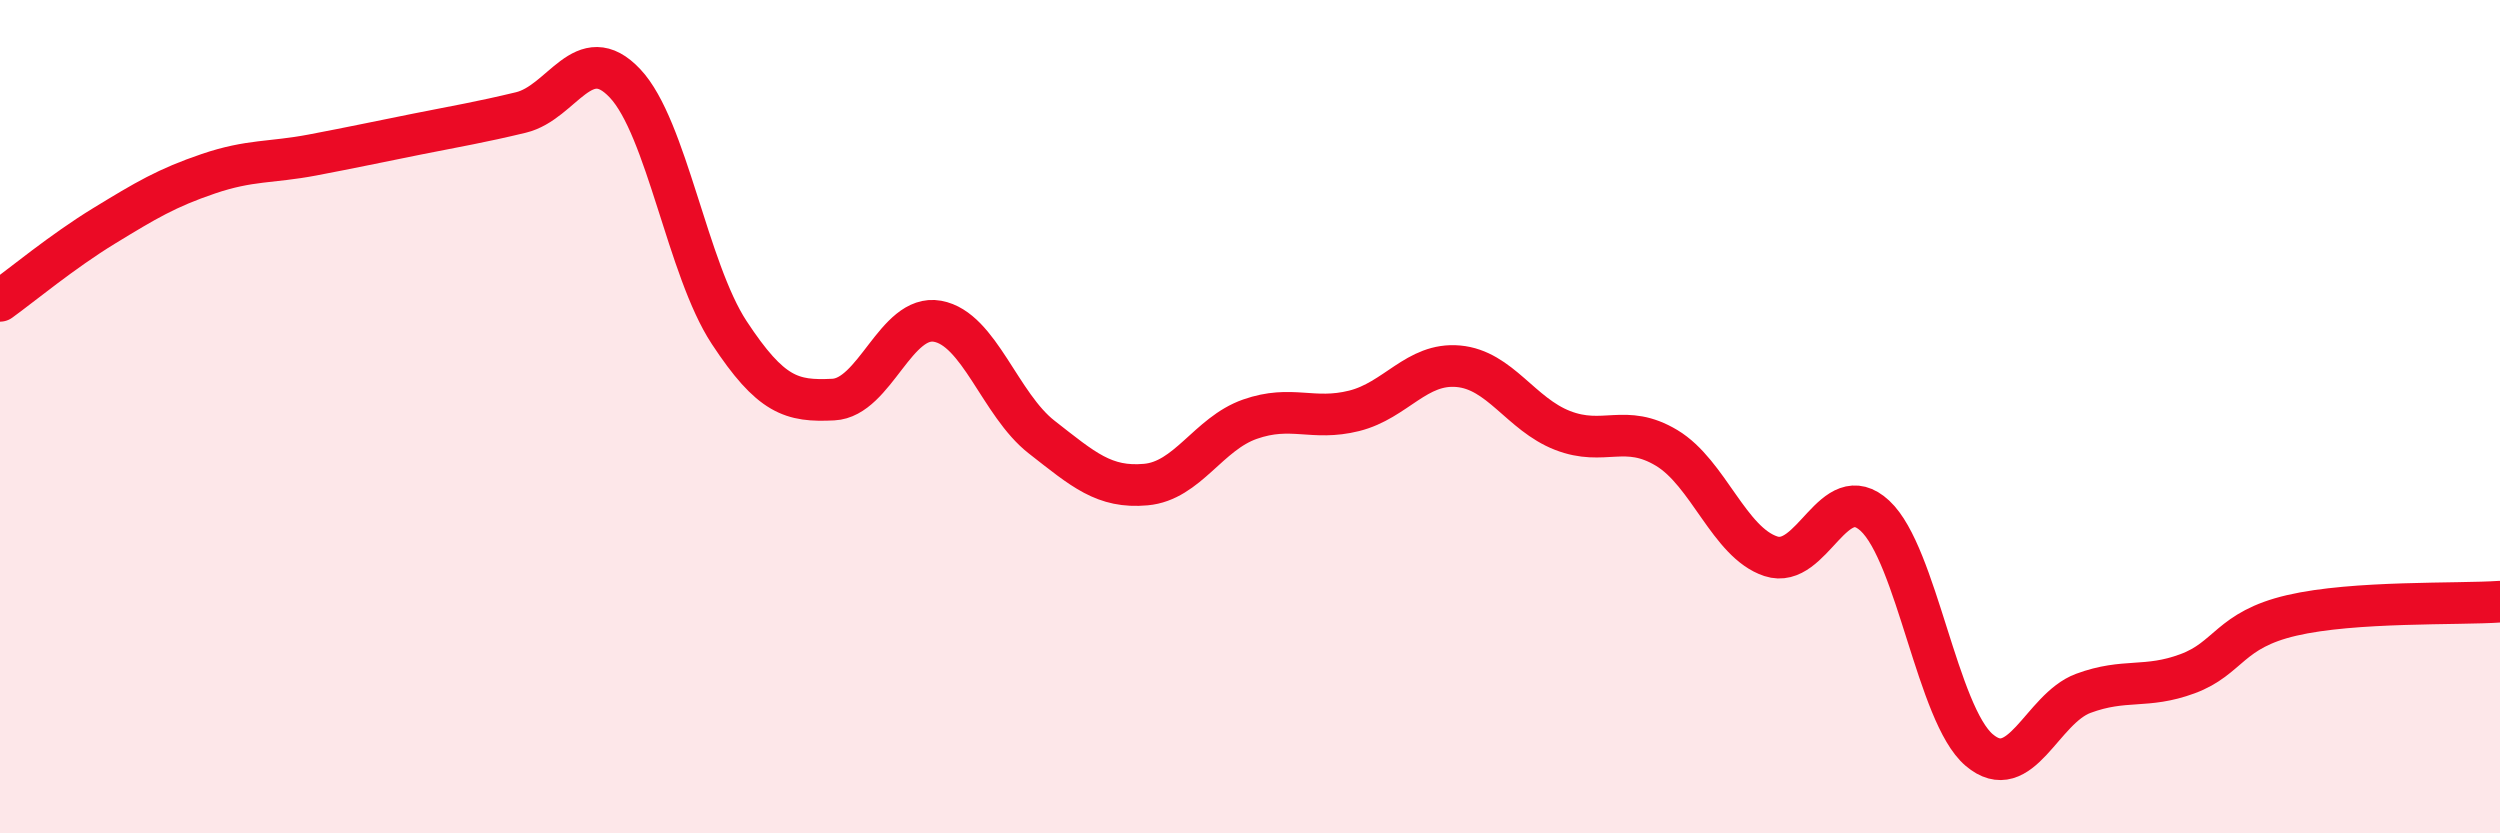
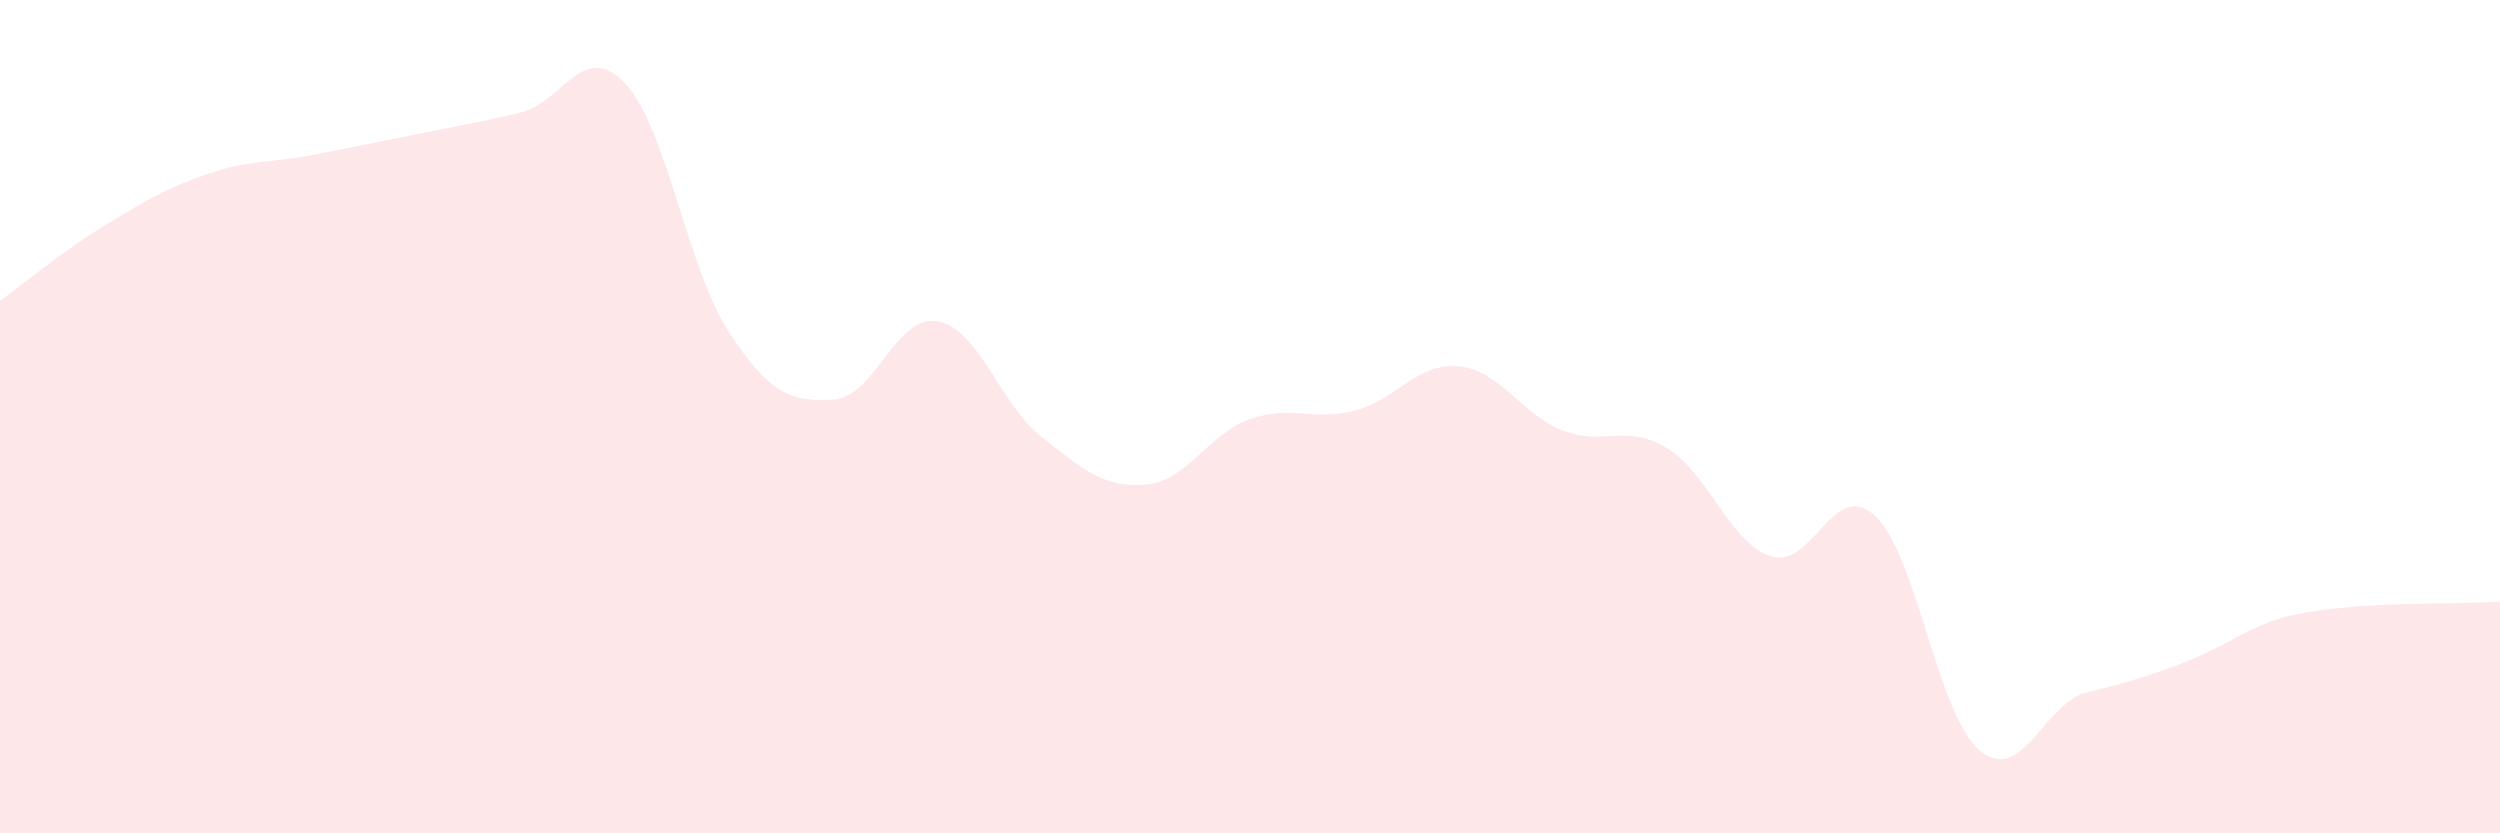
<svg xmlns="http://www.w3.org/2000/svg" width="60" height="20" viewBox="0 0 60 20">
-   <path d="M 0,7.22 C 0.5,6.86 1.5,6.03 2.5,5.42 C 3.5,4.81 4,4.51 5,4.17 C 6,3.83 6.5,3.91 7.5,3.72 C 8.5,3.53 9,3.42 10,3.22 C 11,3.02 11.5,2.94 12.5,2.7 C 13.5,2.46 14,0.94 15,2 C 16,3.06 16.5,6.46 17.5,7.98 C 18.5,9.5 19,9.64 20,9.59 C 21,9.54 21.5,7.53 22.5,7.71 C 23.5,7.89 24,9.71 25,10.49 C 26,11.27 26.5,11.72 27.5,11.63 C 28.5,11.54 29,10.41 30,10.06 C 31,9.71 31.5,10.11 32.5,9.86 C 33.5,9.61 34,8.7 35,8.79 C 36,8.88 36.5,9.94 37.5,10.33 C 38.5,10.72 39,10.15 40,10.75 C 41,11.35 41.5,13.02 42.5,13.35 C 43.5,13.68 44,11.45 45,12.38 C 46,13.31 46.5,17.15 47.5,18 C 48.5,18.85 49,17.01 50,16.64 C 51,16.27 51.5,16.54 52.5,16.17 C 53.5,15.8 53.5,15.12 55,14.77 C 56.5,14.42 59,14.51 60,14.44L60 20L0 20Z" fill="#EB0A25" opacity="0.1" stroke-linecap="round" stroke-linejoin="round" />
-   <path d="M 0,7.22 C 0.5,6.86 1.5,6.03 2.5,5.42 C 3.5,4.81 4,4.51 5,4.17 C 6,3.83 6.5,3.91 7.5,3.72 C 8.5,3.53 9,3.42 10,3.22 C 11,3.02 11.5,2.94 12.5,2.7 C 13.5,2.46 14,0.94 15,2 C 16,3.06 16.5,6.46 17.5,7.98 C 18.5,9.5 19,9.64 20,9.59 C 21,9.54 21.5,7.53 22.5,7.71 C 23.5,7.89 24,9.71 25,10.49 C 26,11.27 26.5,11.72 27.5,11.63 C 28.5,11.54 29,10.41 30,10.06 C 31,9.71 31.5,10.11 32.5,9.86 C 33.5,9.61 34,8.7 35,8.79 C 36,8.88 36.5,9.94 37.5,10.33 C 38.5,10.72 39,10.15 40,10.75 C 41,11.35 41.5,13.02 42.5,13.35 C 43.5,13.68 44,11.45 45,12.38 C 46,13.31 46.5,17.15 47.5,18 C 48.5,18.85 49,17.01 50,16.64 C 51,16.27 51.5,16.54 52.5,16.17 C 53.5,15.8 53.5,15.12 55,14.77 C 56.5,14.42 59,14.51 60,14.44" stroke="#EB0A25" stroke-width="1" fill="none" stroke-linecap="round" stroke-linejoin="round" />
+   <path d="M 0,7.22 C 0.5,6.86 1.5,6.03 2.5,5.42 C 3.5,4.81 4,4.51 5,4.17 C 6,3.83 6.5,3.91 7.5,3.72 C 8.5,3.53 9,3.42 10,3.22 C 11,3.02 11.5,2.94 12.5,2.7 C 13.5,2.46 14,0.94 15,2 C 16,3.06 16.5,6.46 17.5,7.98 C 18.5,9.5 19,9.64 20,9.59 C 21,9.54 21.5,7.53 22.5,7.71 C 23.5,7.89 24,9.71 25,10.49 C 26,11.27 26.5,11.72 27.5,11.63 C 28.5,11.54 29,10.41 30,10.06 C 31,9.71 31.5,10.11 32.5,9.86 C 33.5,9.61 34,8.7 35,8.79 C 36,8.88 36.5,9.94 37.5,10.33 C 38.5,10.72 39,10.15 40,10.75 C 41,11.35 41.5,13.02 42.5,13.35 C 43.5,13.68 44,11.45 45,12.38 C 46,13.31 46.5,17.15 47.5,18 C 48.5,18.85 49,17.01 50,16.64 C 53.5,15.8 53.5,15.12 55,14.77 C 56.5,14.42 59,14.51 60,14.44L60 20L0 20Z" fill="#EB0A25" opacity="0.1" stroke-linecap="round" stroke-linejoin="round" />
</svg>